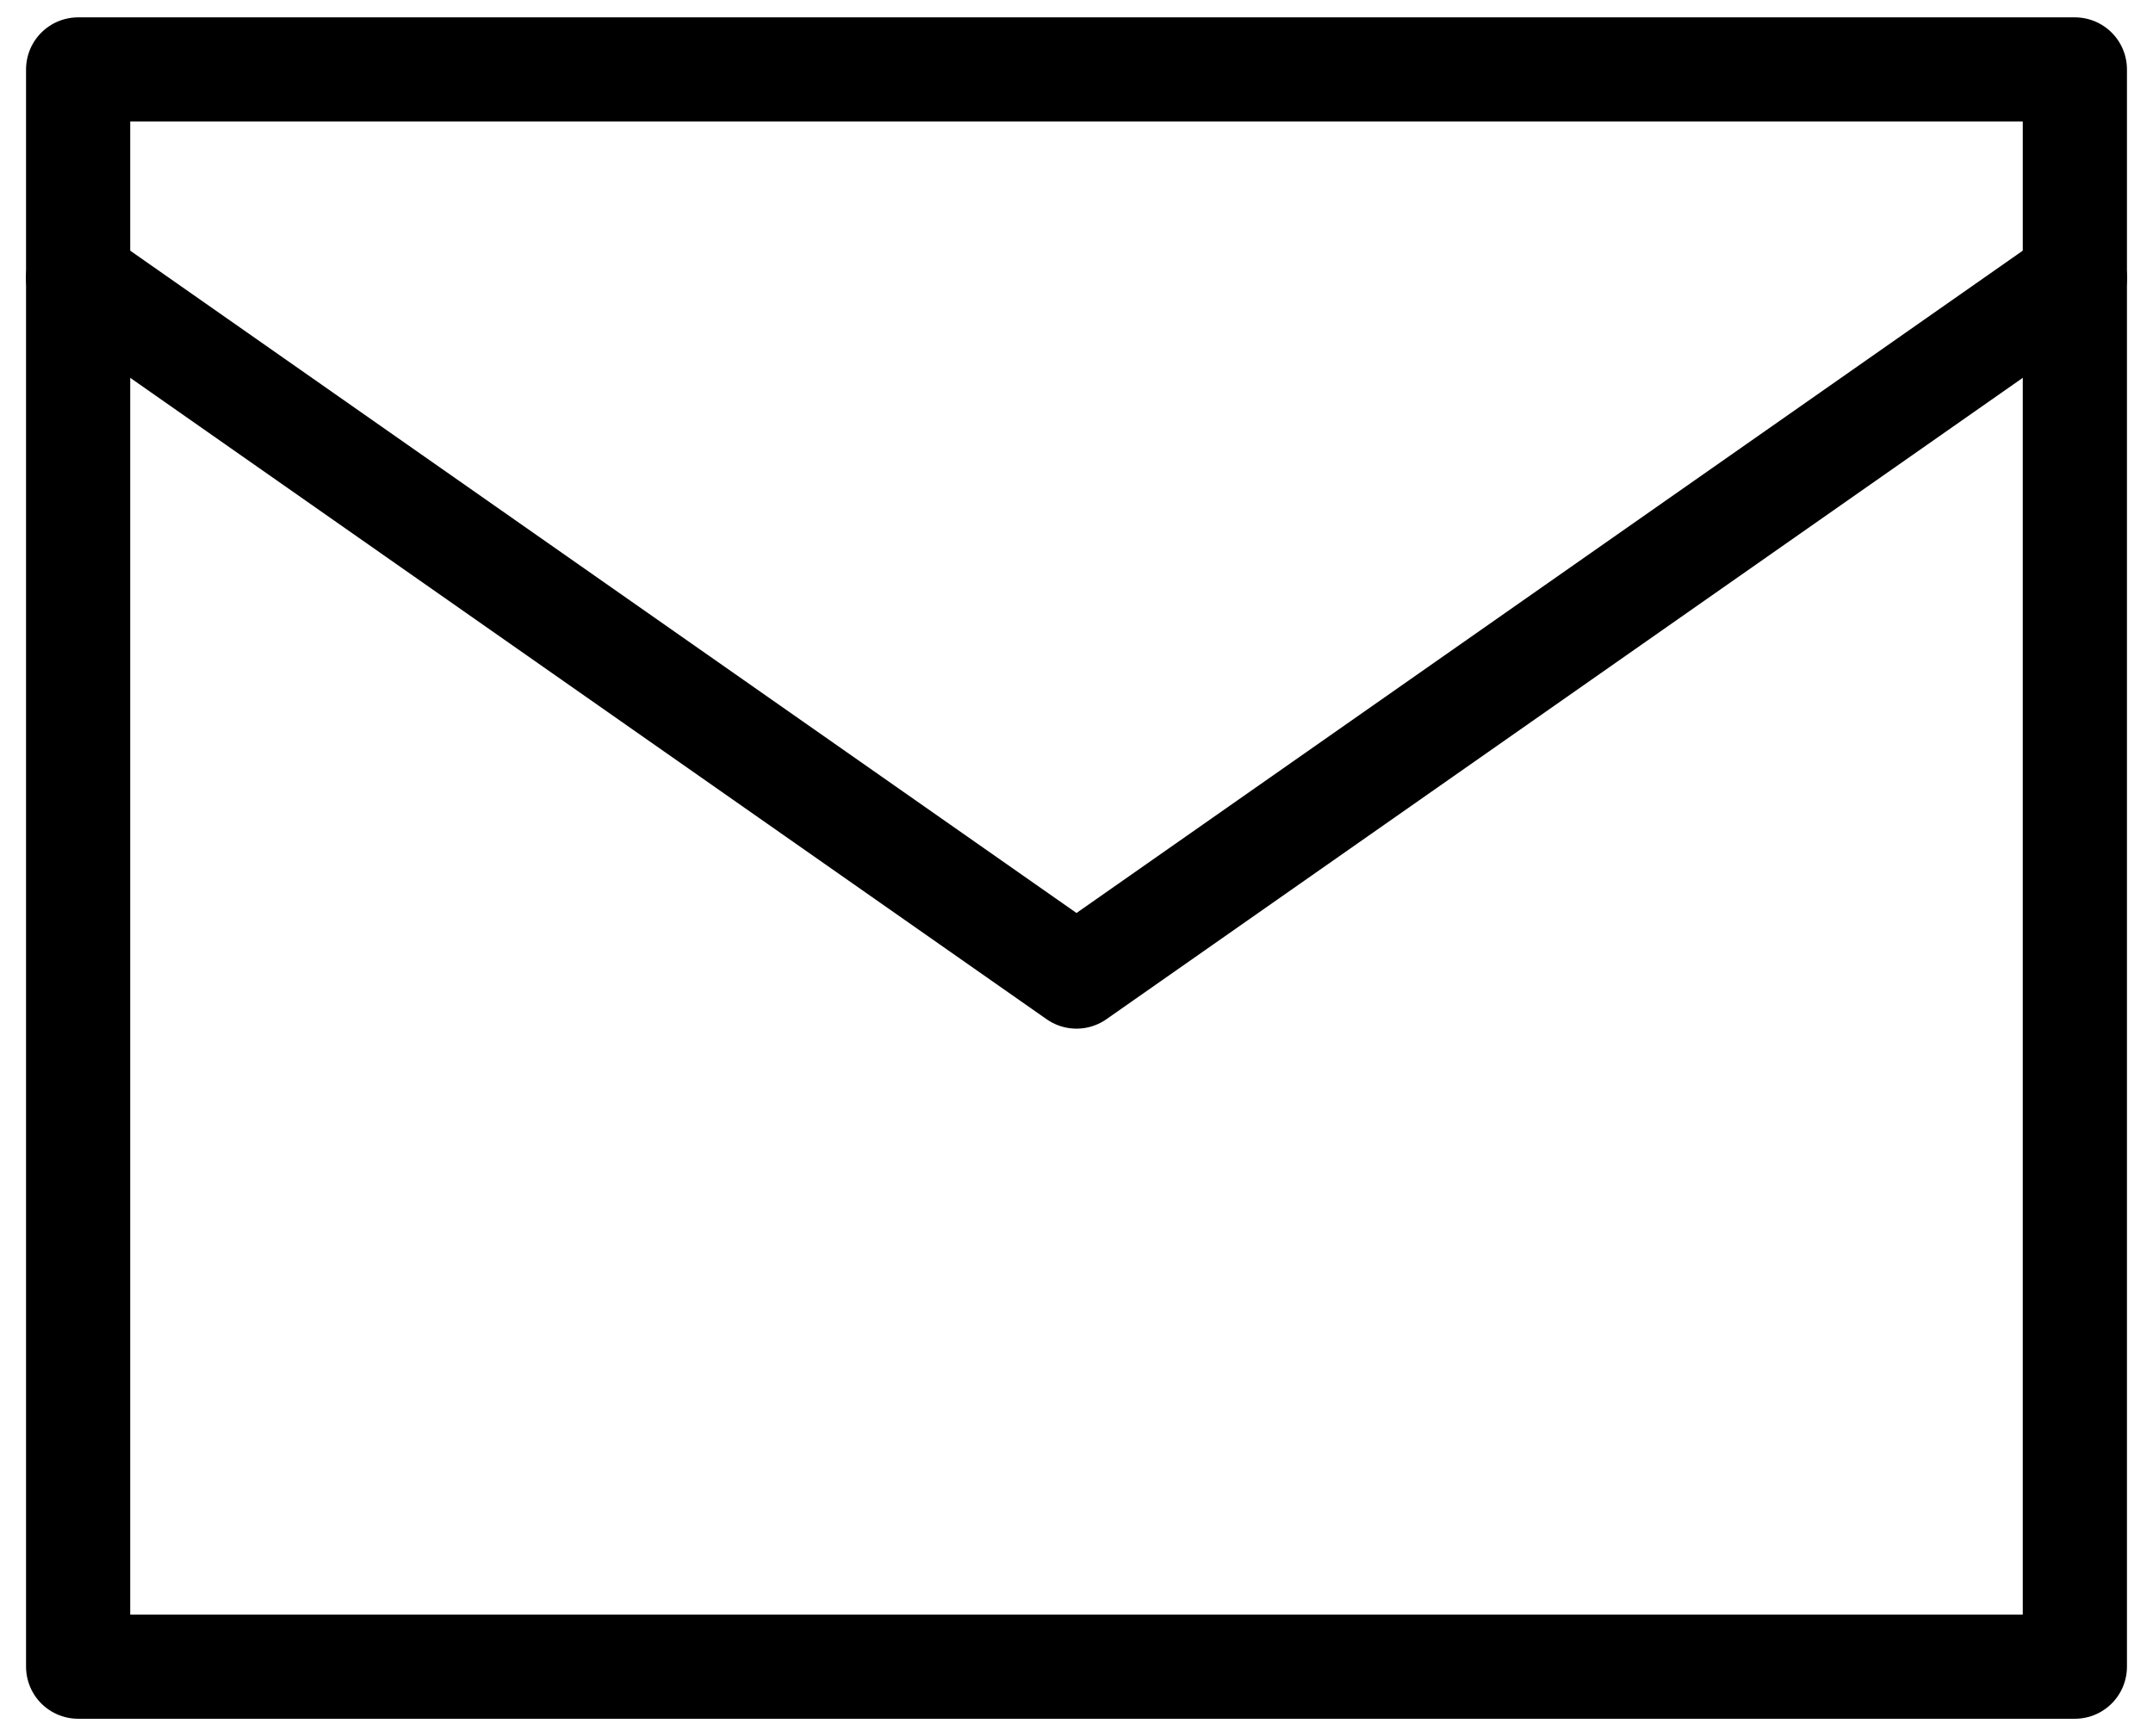
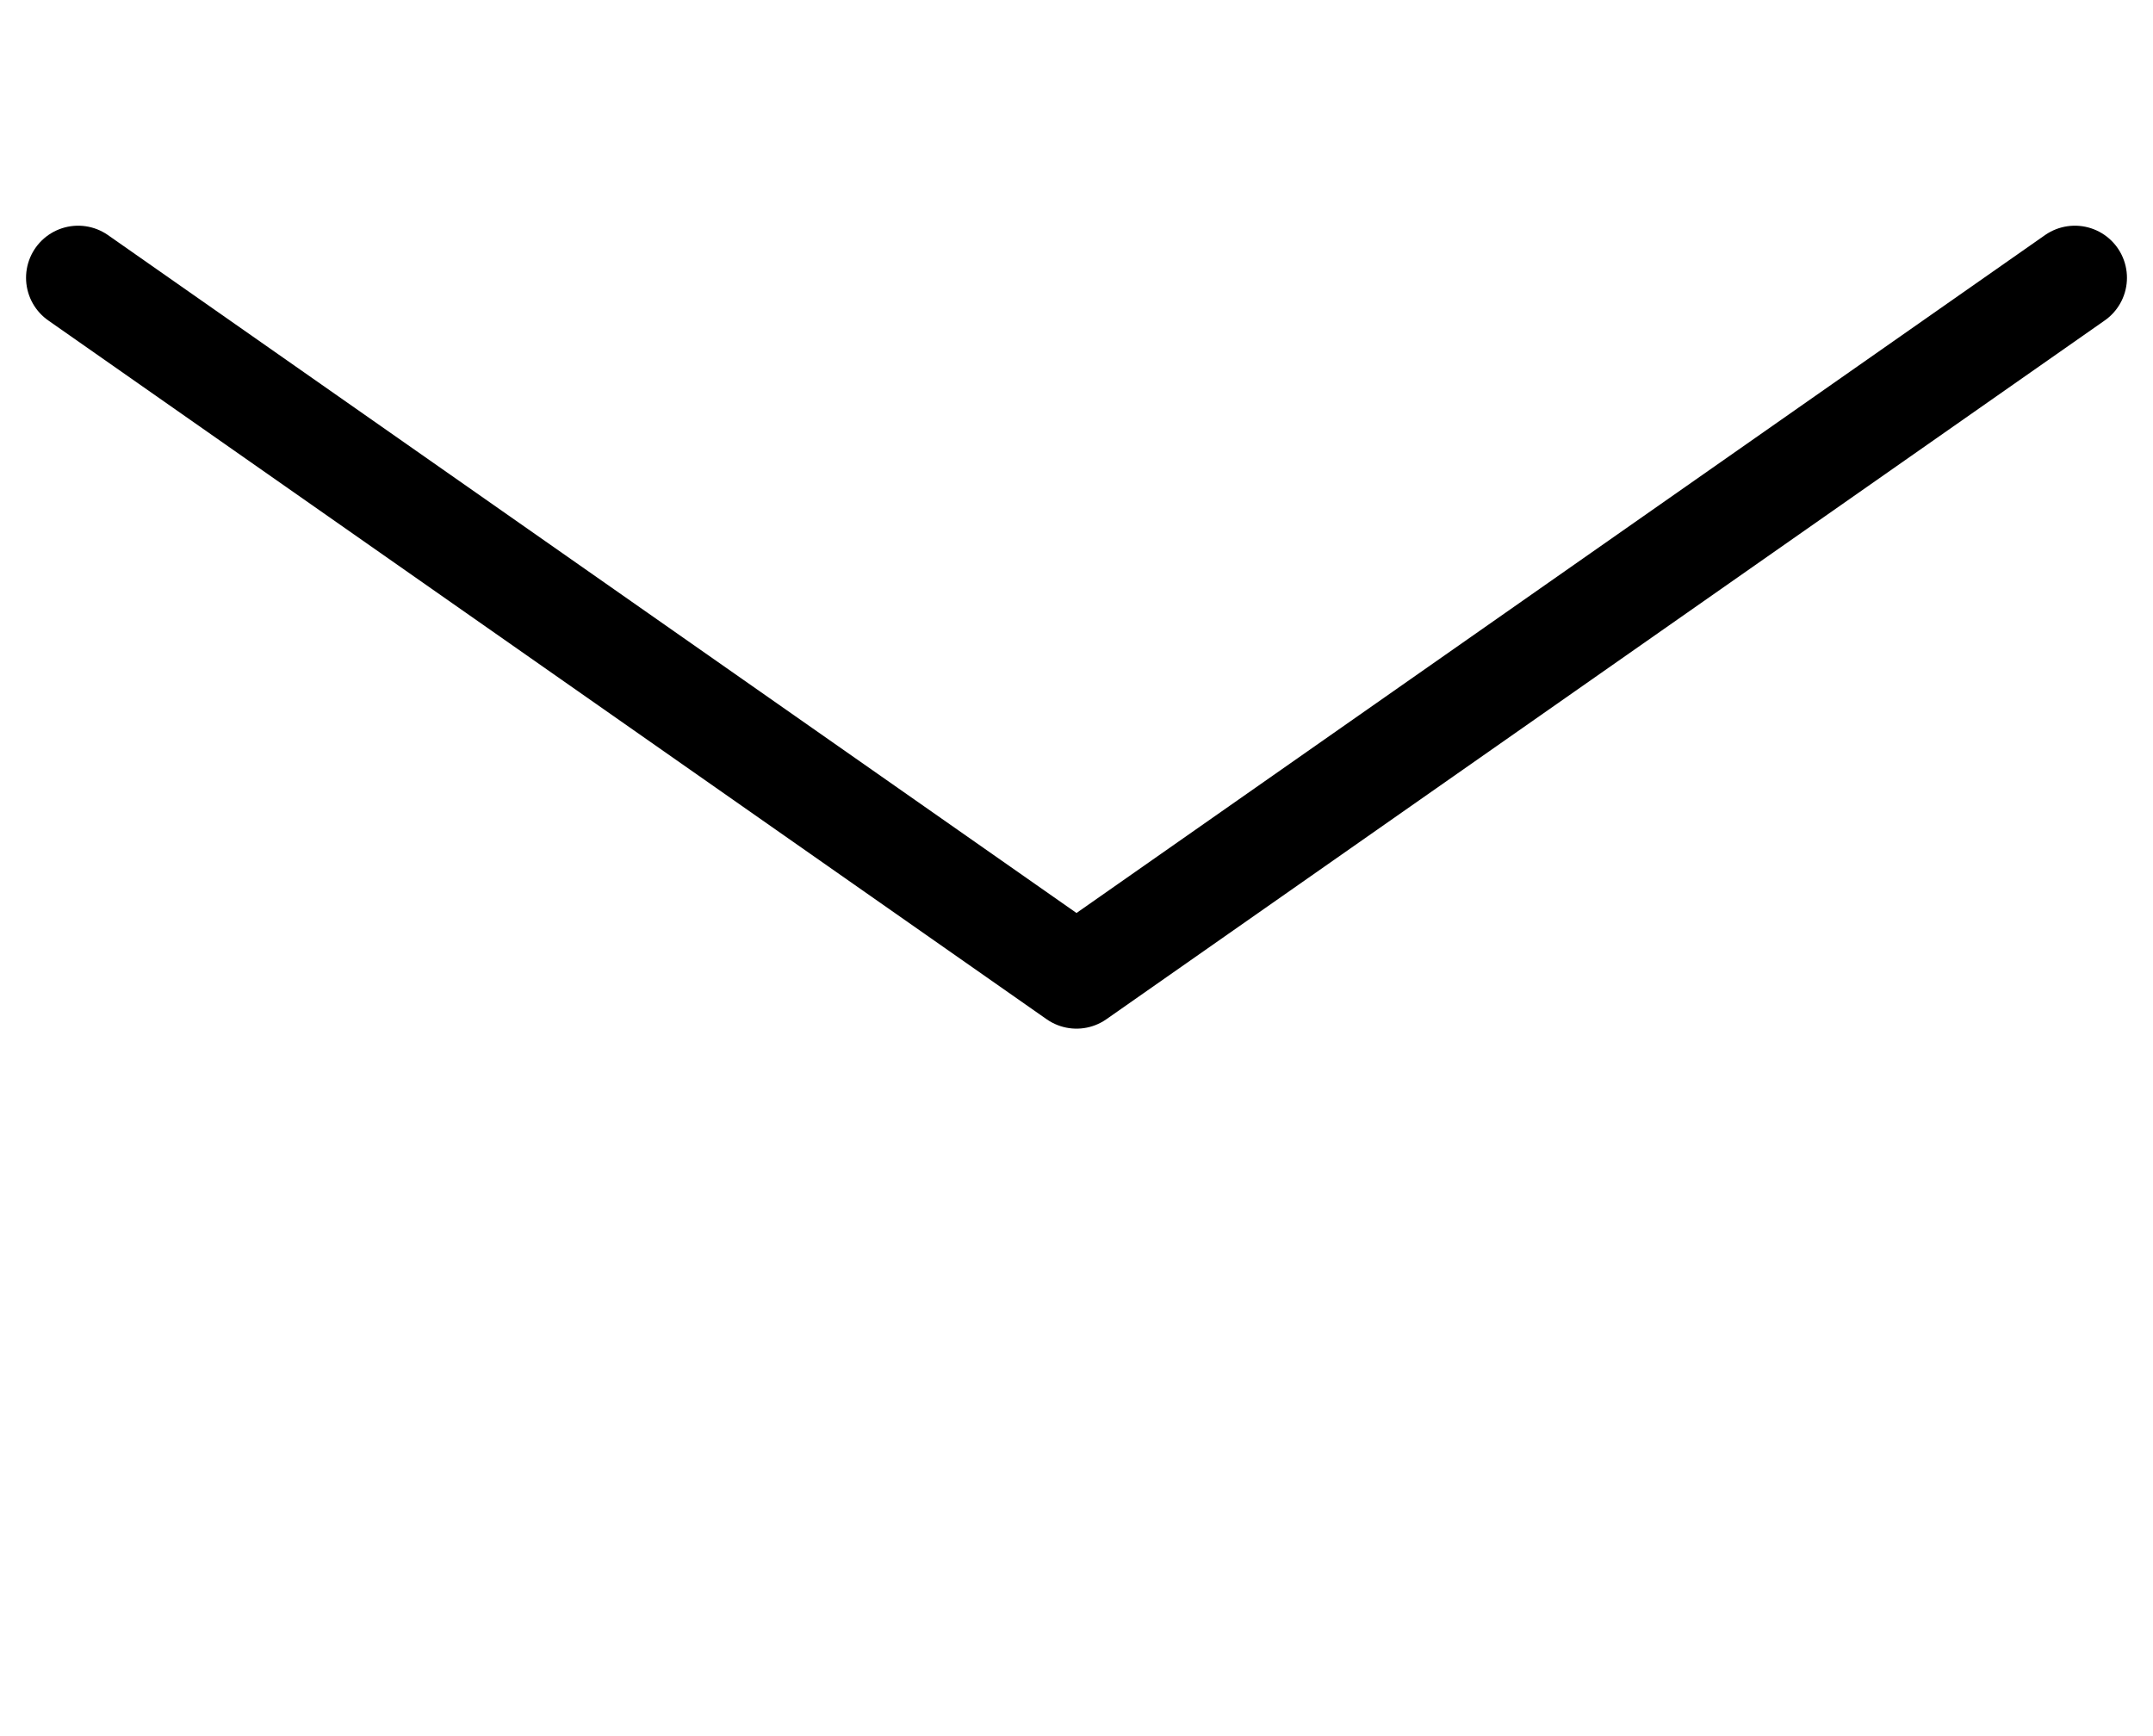
<svg xmlns="http://www.w3.org/2000/svg" width="62" height="50" viewBox="0 0 62 50" fill="none">
-   <rect x="2.25" y="2" width="57.5" height="46" stroke="black" stroke-width="3" stroke-linecap="round" stroke-linejoin="round" />
  <path d="M59.75 8L31 28.125L2.25 8" stroke="black" stroke-width="3" stroke-linecap="round" stroke-linejoin="round" />
</svg>